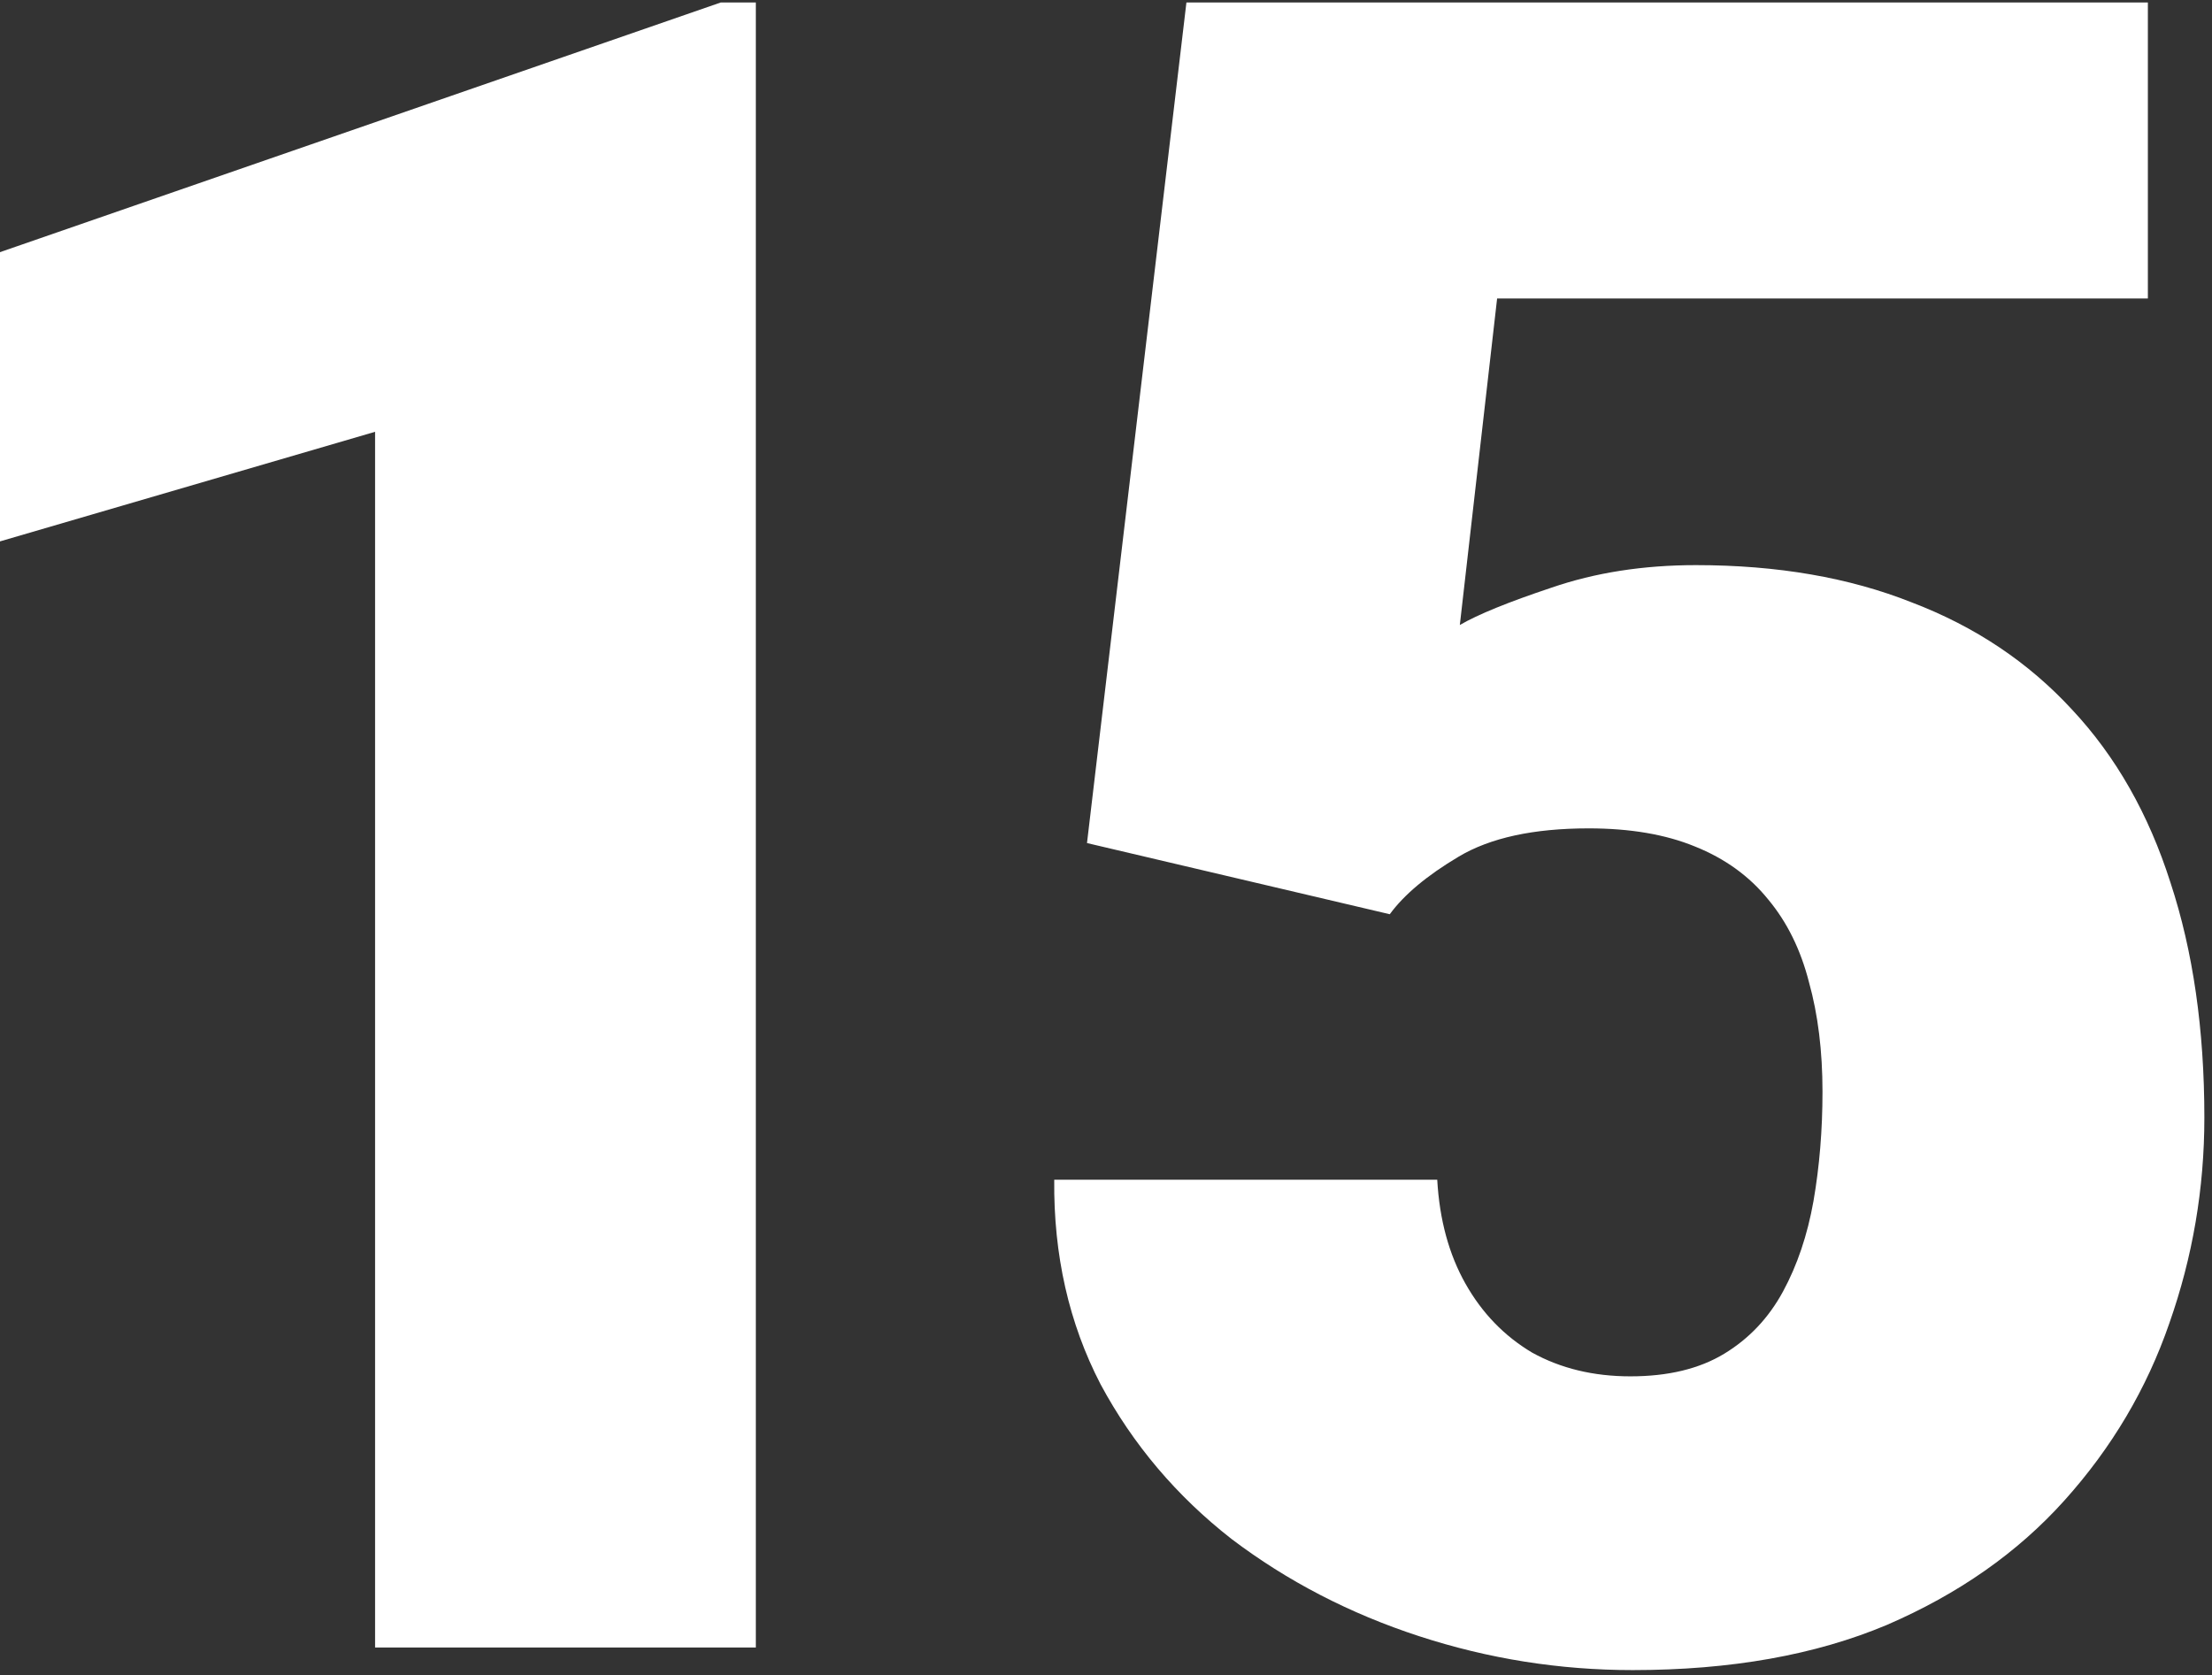
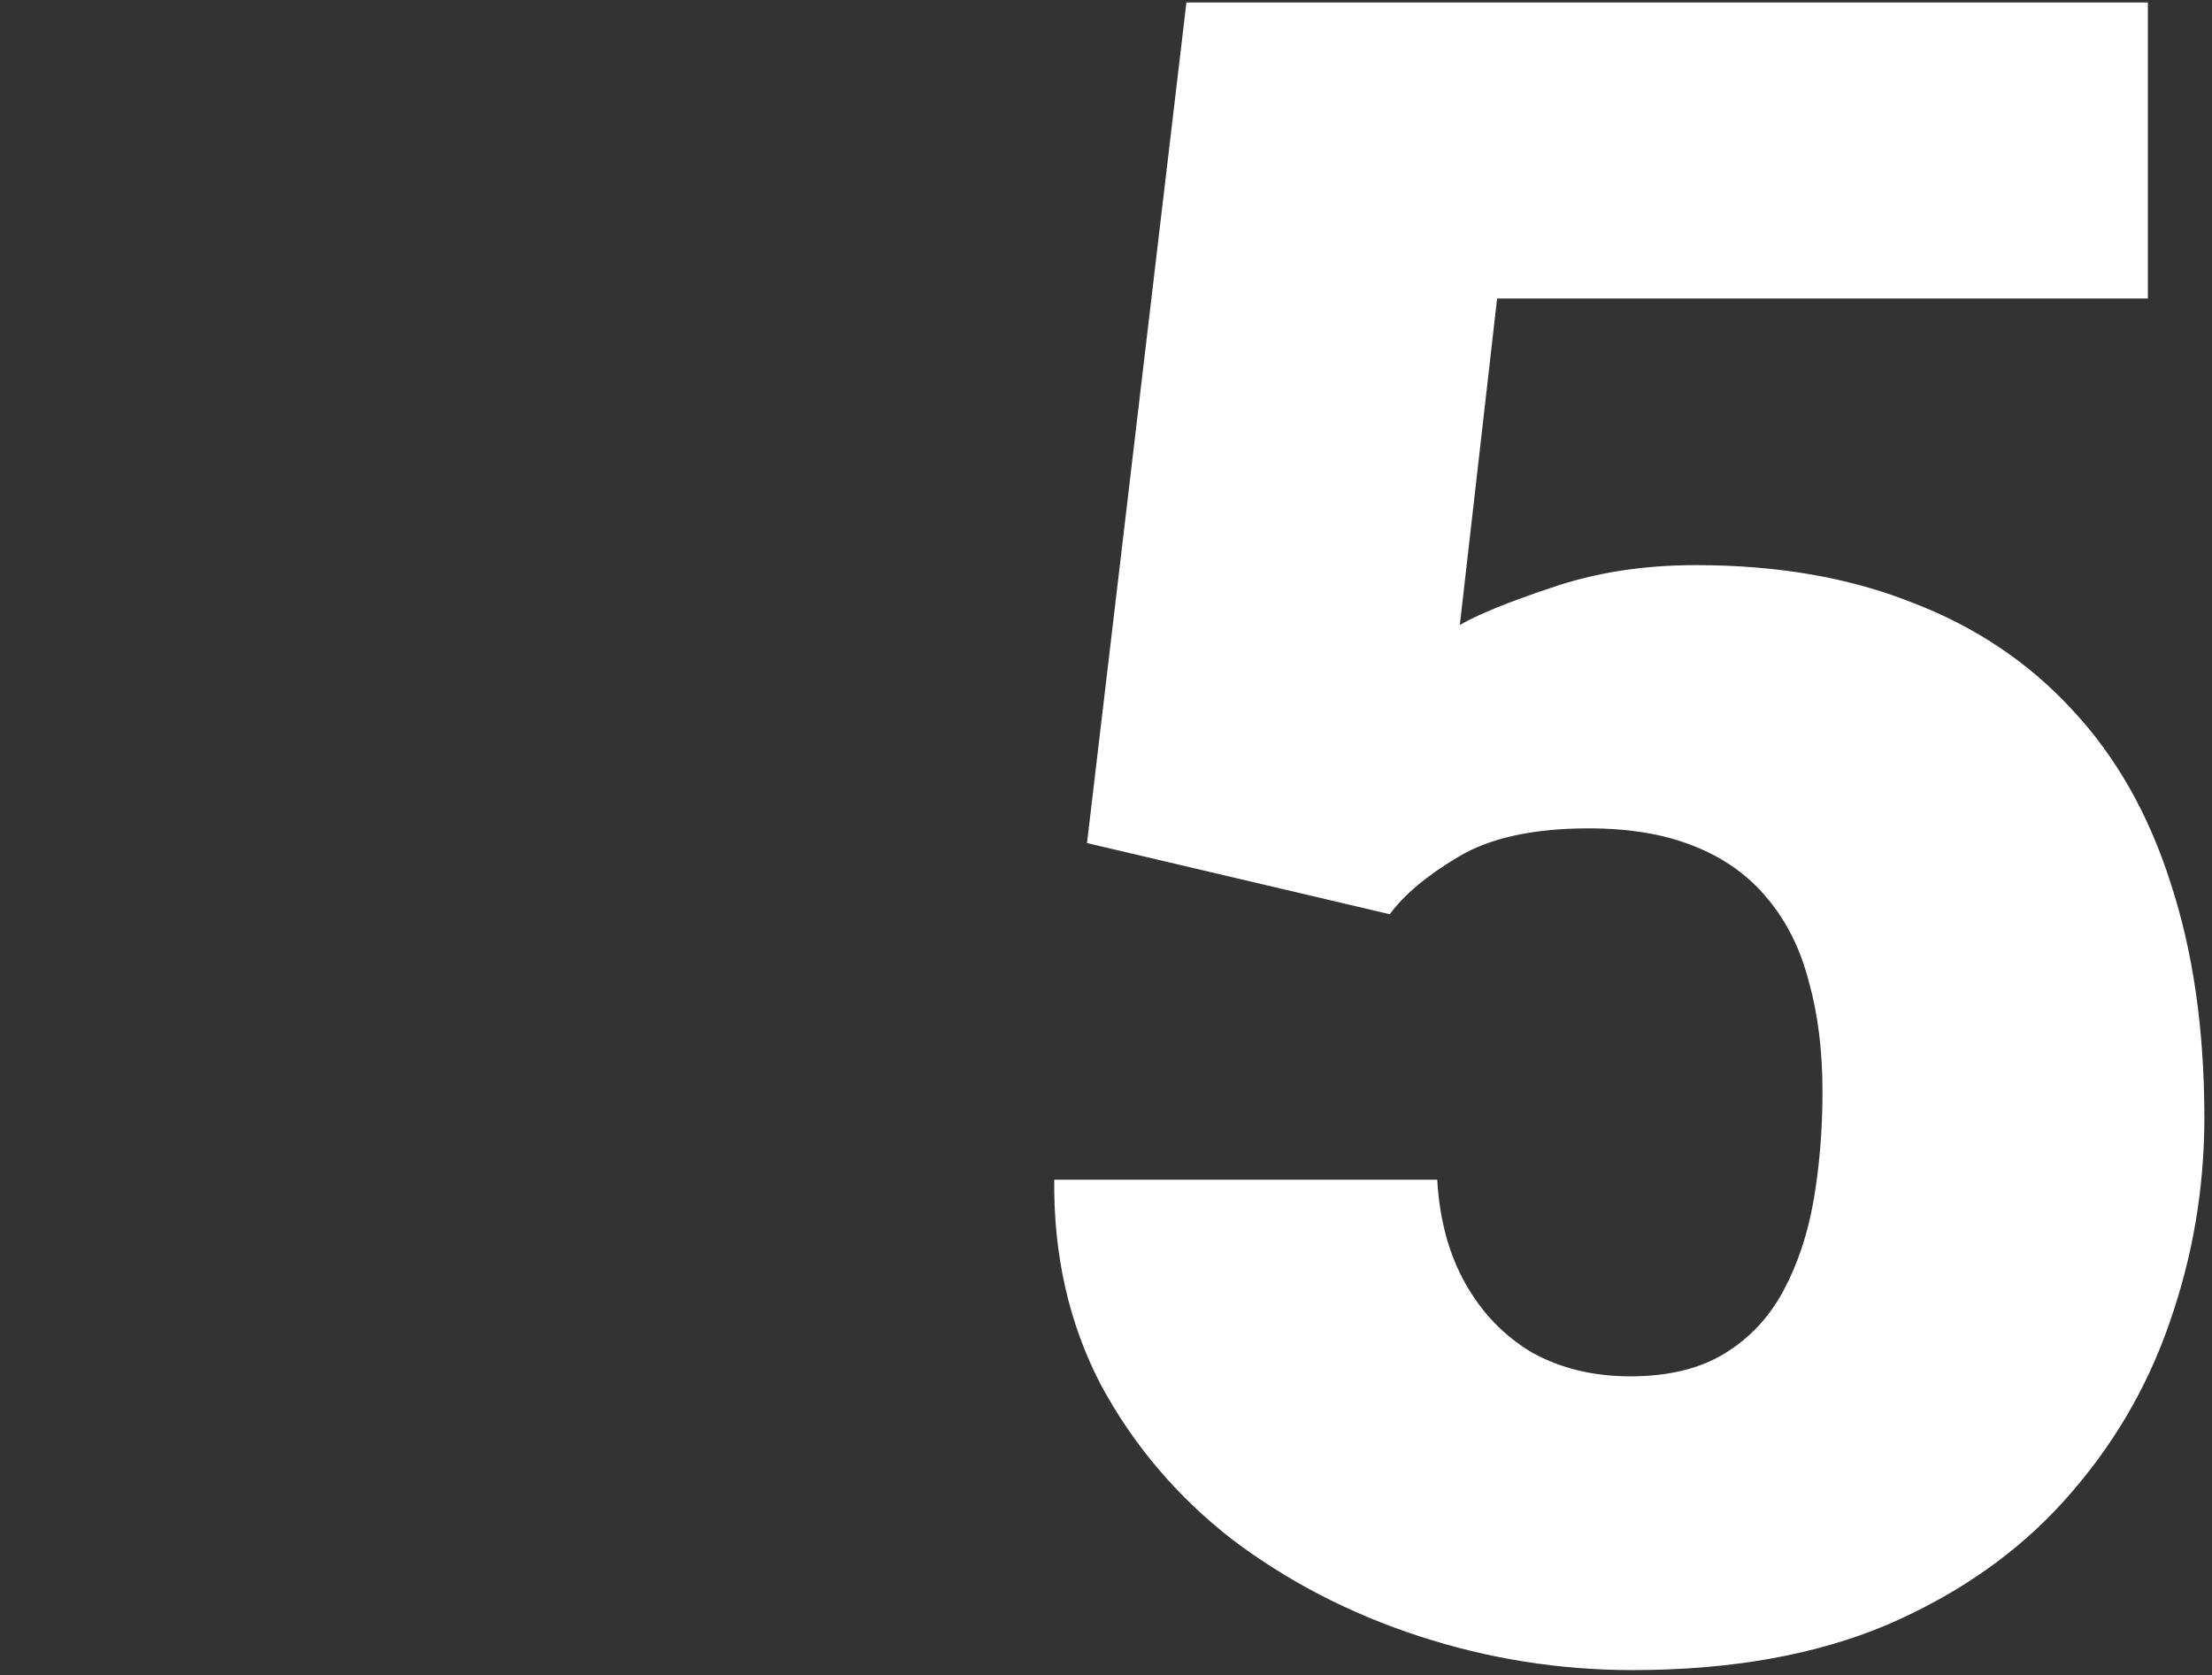
<svg xmlns="http://www.w3.org/2000/svg" width="239" height="181" viewBox="0 0 239 181" fill="none">
  <rect x="0" y="0" width="239" height="181" fill="#333333" stroke="none" />
  <path d="M150.162 98.776L117.447 91.086L128.189 0.266H232.071V32.248H161.759L157.73 67.526C159.684 66.387 162.98 65.044 167.618 63.498C172.338 61.87 177.547 61.057 183.243 61.057C192.032 61.057 199.804 62.399 206.559 65.085C213.395 67.689 219.173 71.555 223.893 76.682C228.613 81.727 232.153 87.953 234.513 95.358C236.954 102.764 238.175 111.228 238.175 120.749C238.175 128.399 236.913 135.804 234.391 142.966C231.949 150.046 228.165 156.434 223.038 162.131C217.993 167.746 211.604 172.222 203.873 175.559C196.142 178.814 186.987 180.441 176.407 180.441C168.513 180.441 160.823 179.221 153.336 176.779C145.849 174.338 139.094 170.839 133.072 166.281C127.132 161.643 122.411 156.068 118.912 149.558C115.494 142.966 113.826 135.601 113.907 127.463H155.289C155.533 131.776 156.55 135.52 158.341 138.693C160.131 141.867 162.532 144.349 165.543 146.14C168.635 147.849 172.175 148.703 176.163 148.703C180.232 148.703 183.609 147.889 186.295 146.262C188.98 144.634 191.096 142.396 192.643 139.548C194.189 136.7 195.287 133.444 195.939 129.782C196.59 126.039 196.915 122.092 196.915 117.941C196.915 113.547 196.427 109.6 195.45 106.101C194.555 102.601 193.09 99.631 191.056 97.189C189.021 94.667 186.376 92.754 183.121 91.452C179.947 90.15 176.122 89.499 171.647 89.499C165.706 89.499 161.026 90.516 157.608 92.551C154.19 94.585 151.708 96.66 150.162 98.776Z" fill="white" />
-   <path d="M81.665 0.266V178H40.527V46.652L0 58.493V27.243L77.881 0.266H81.665Z" fill="white" />
</svg>